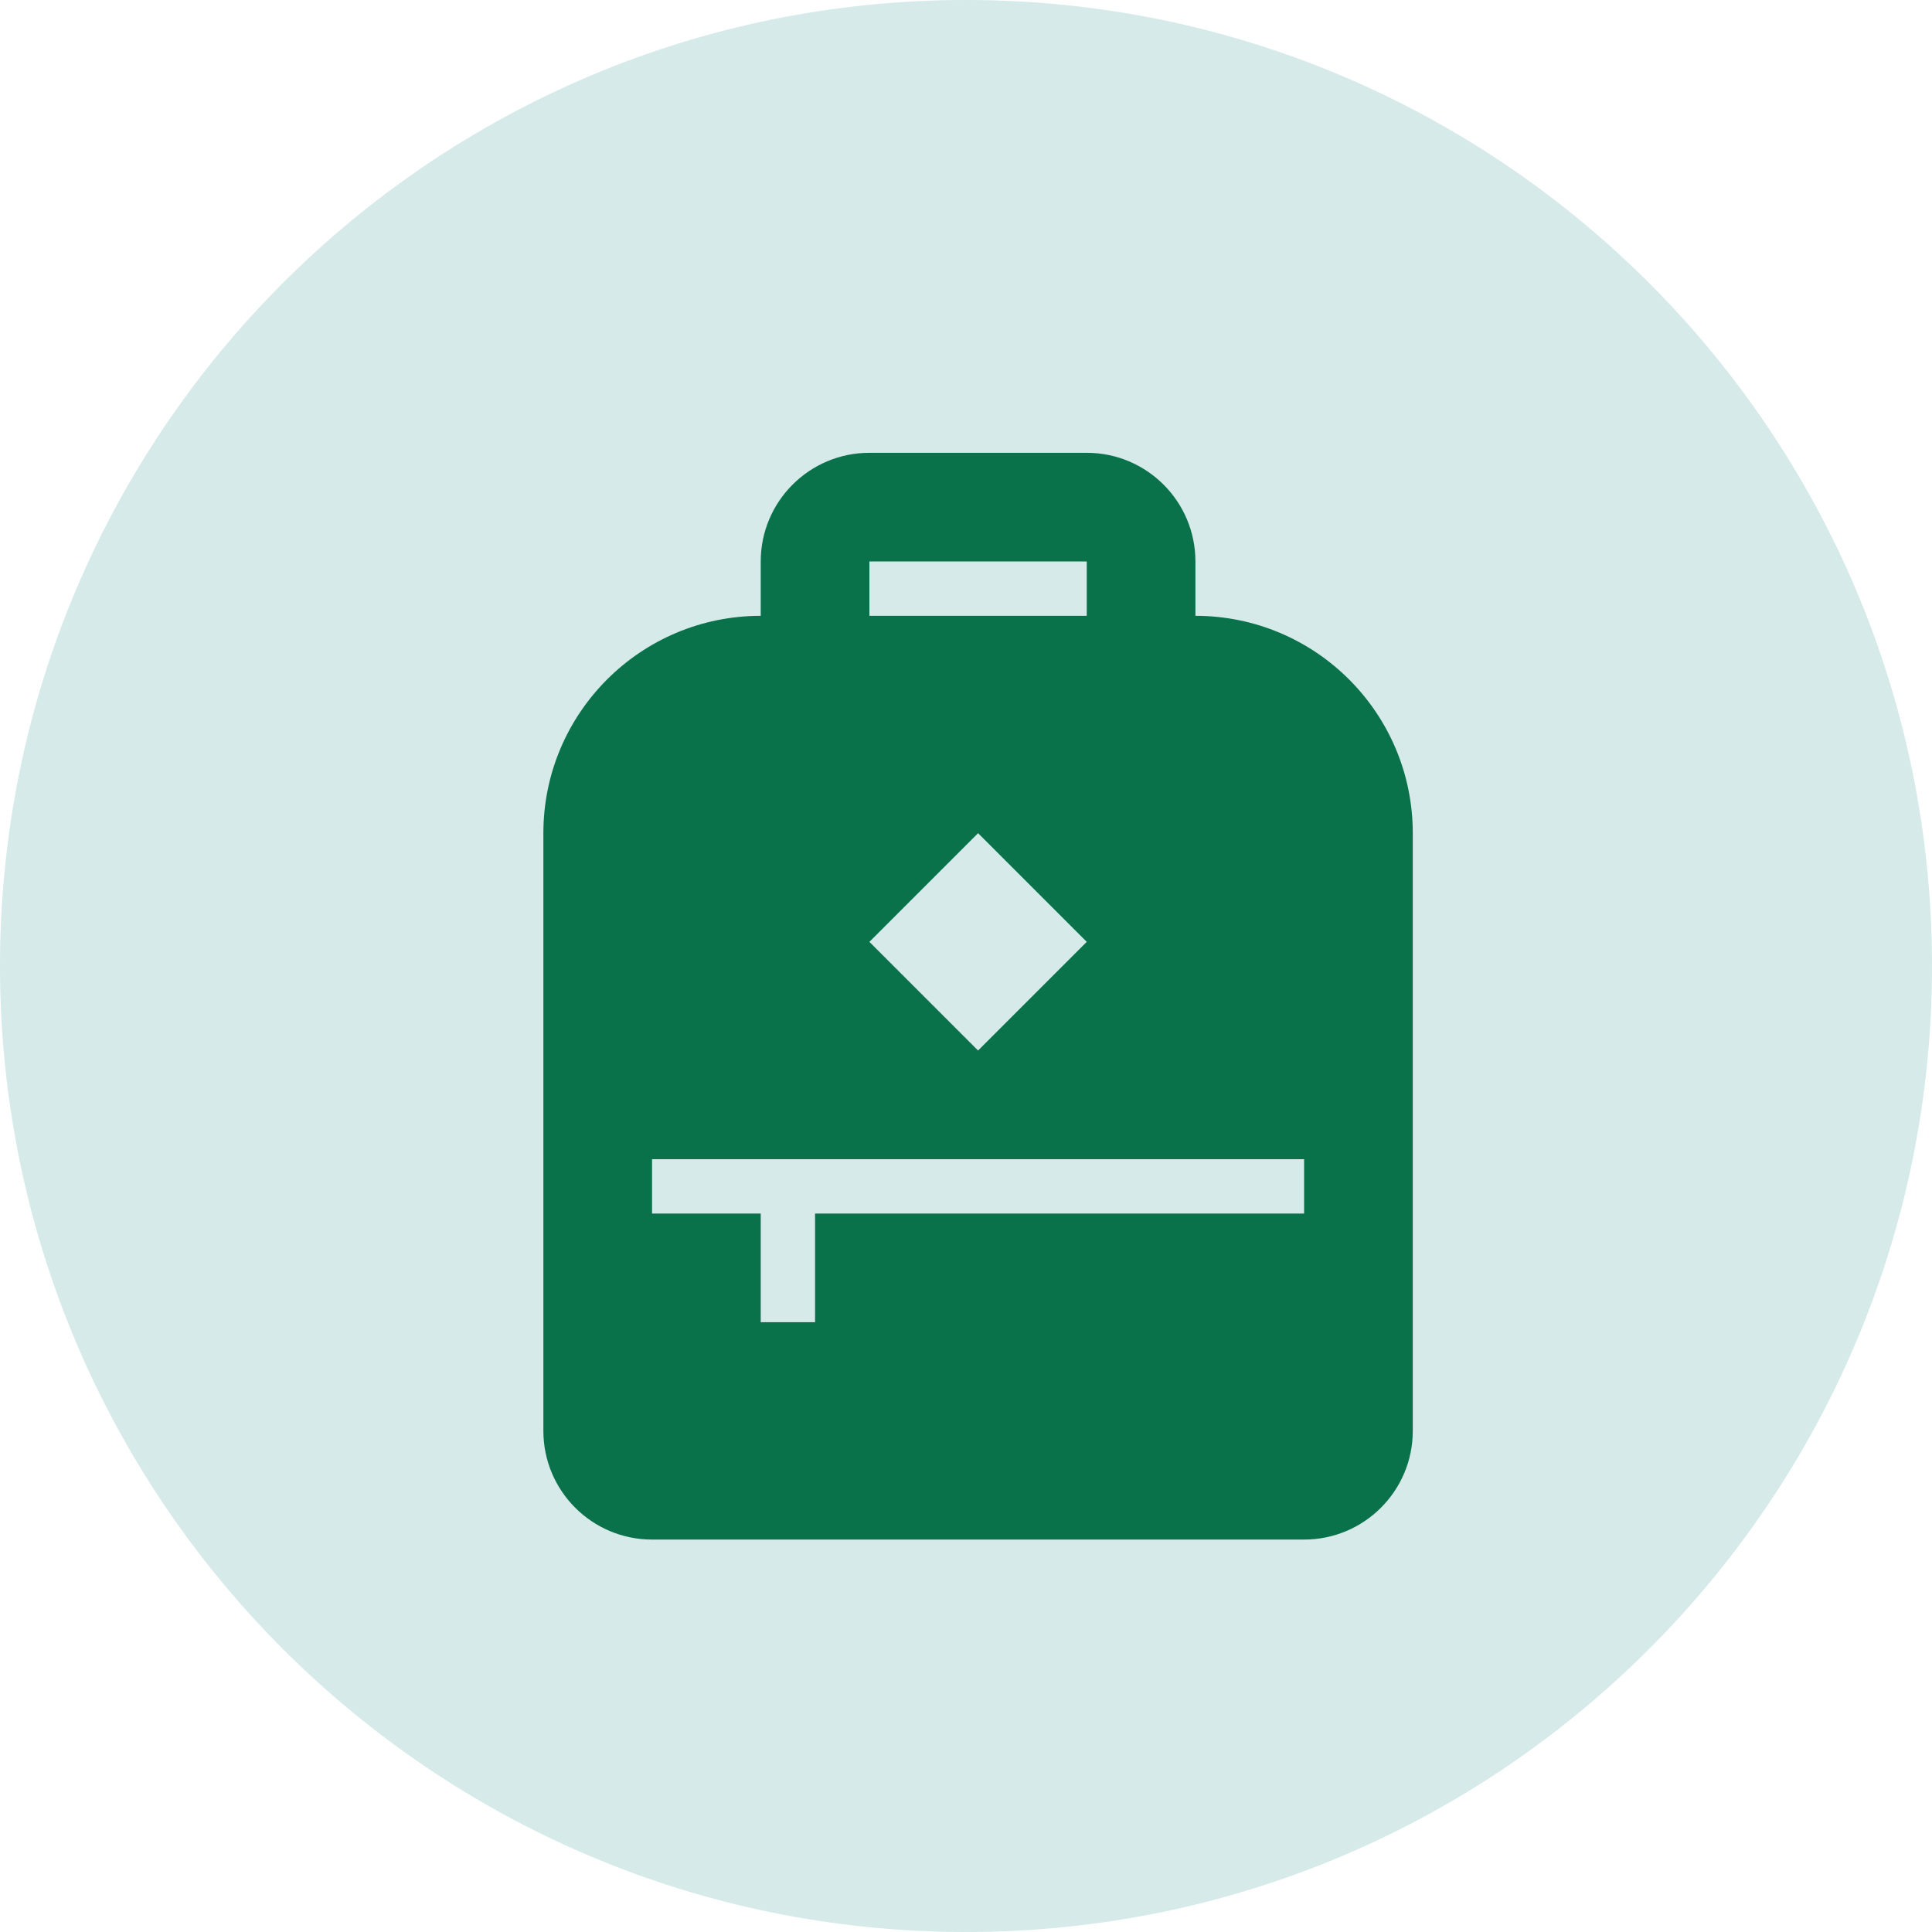
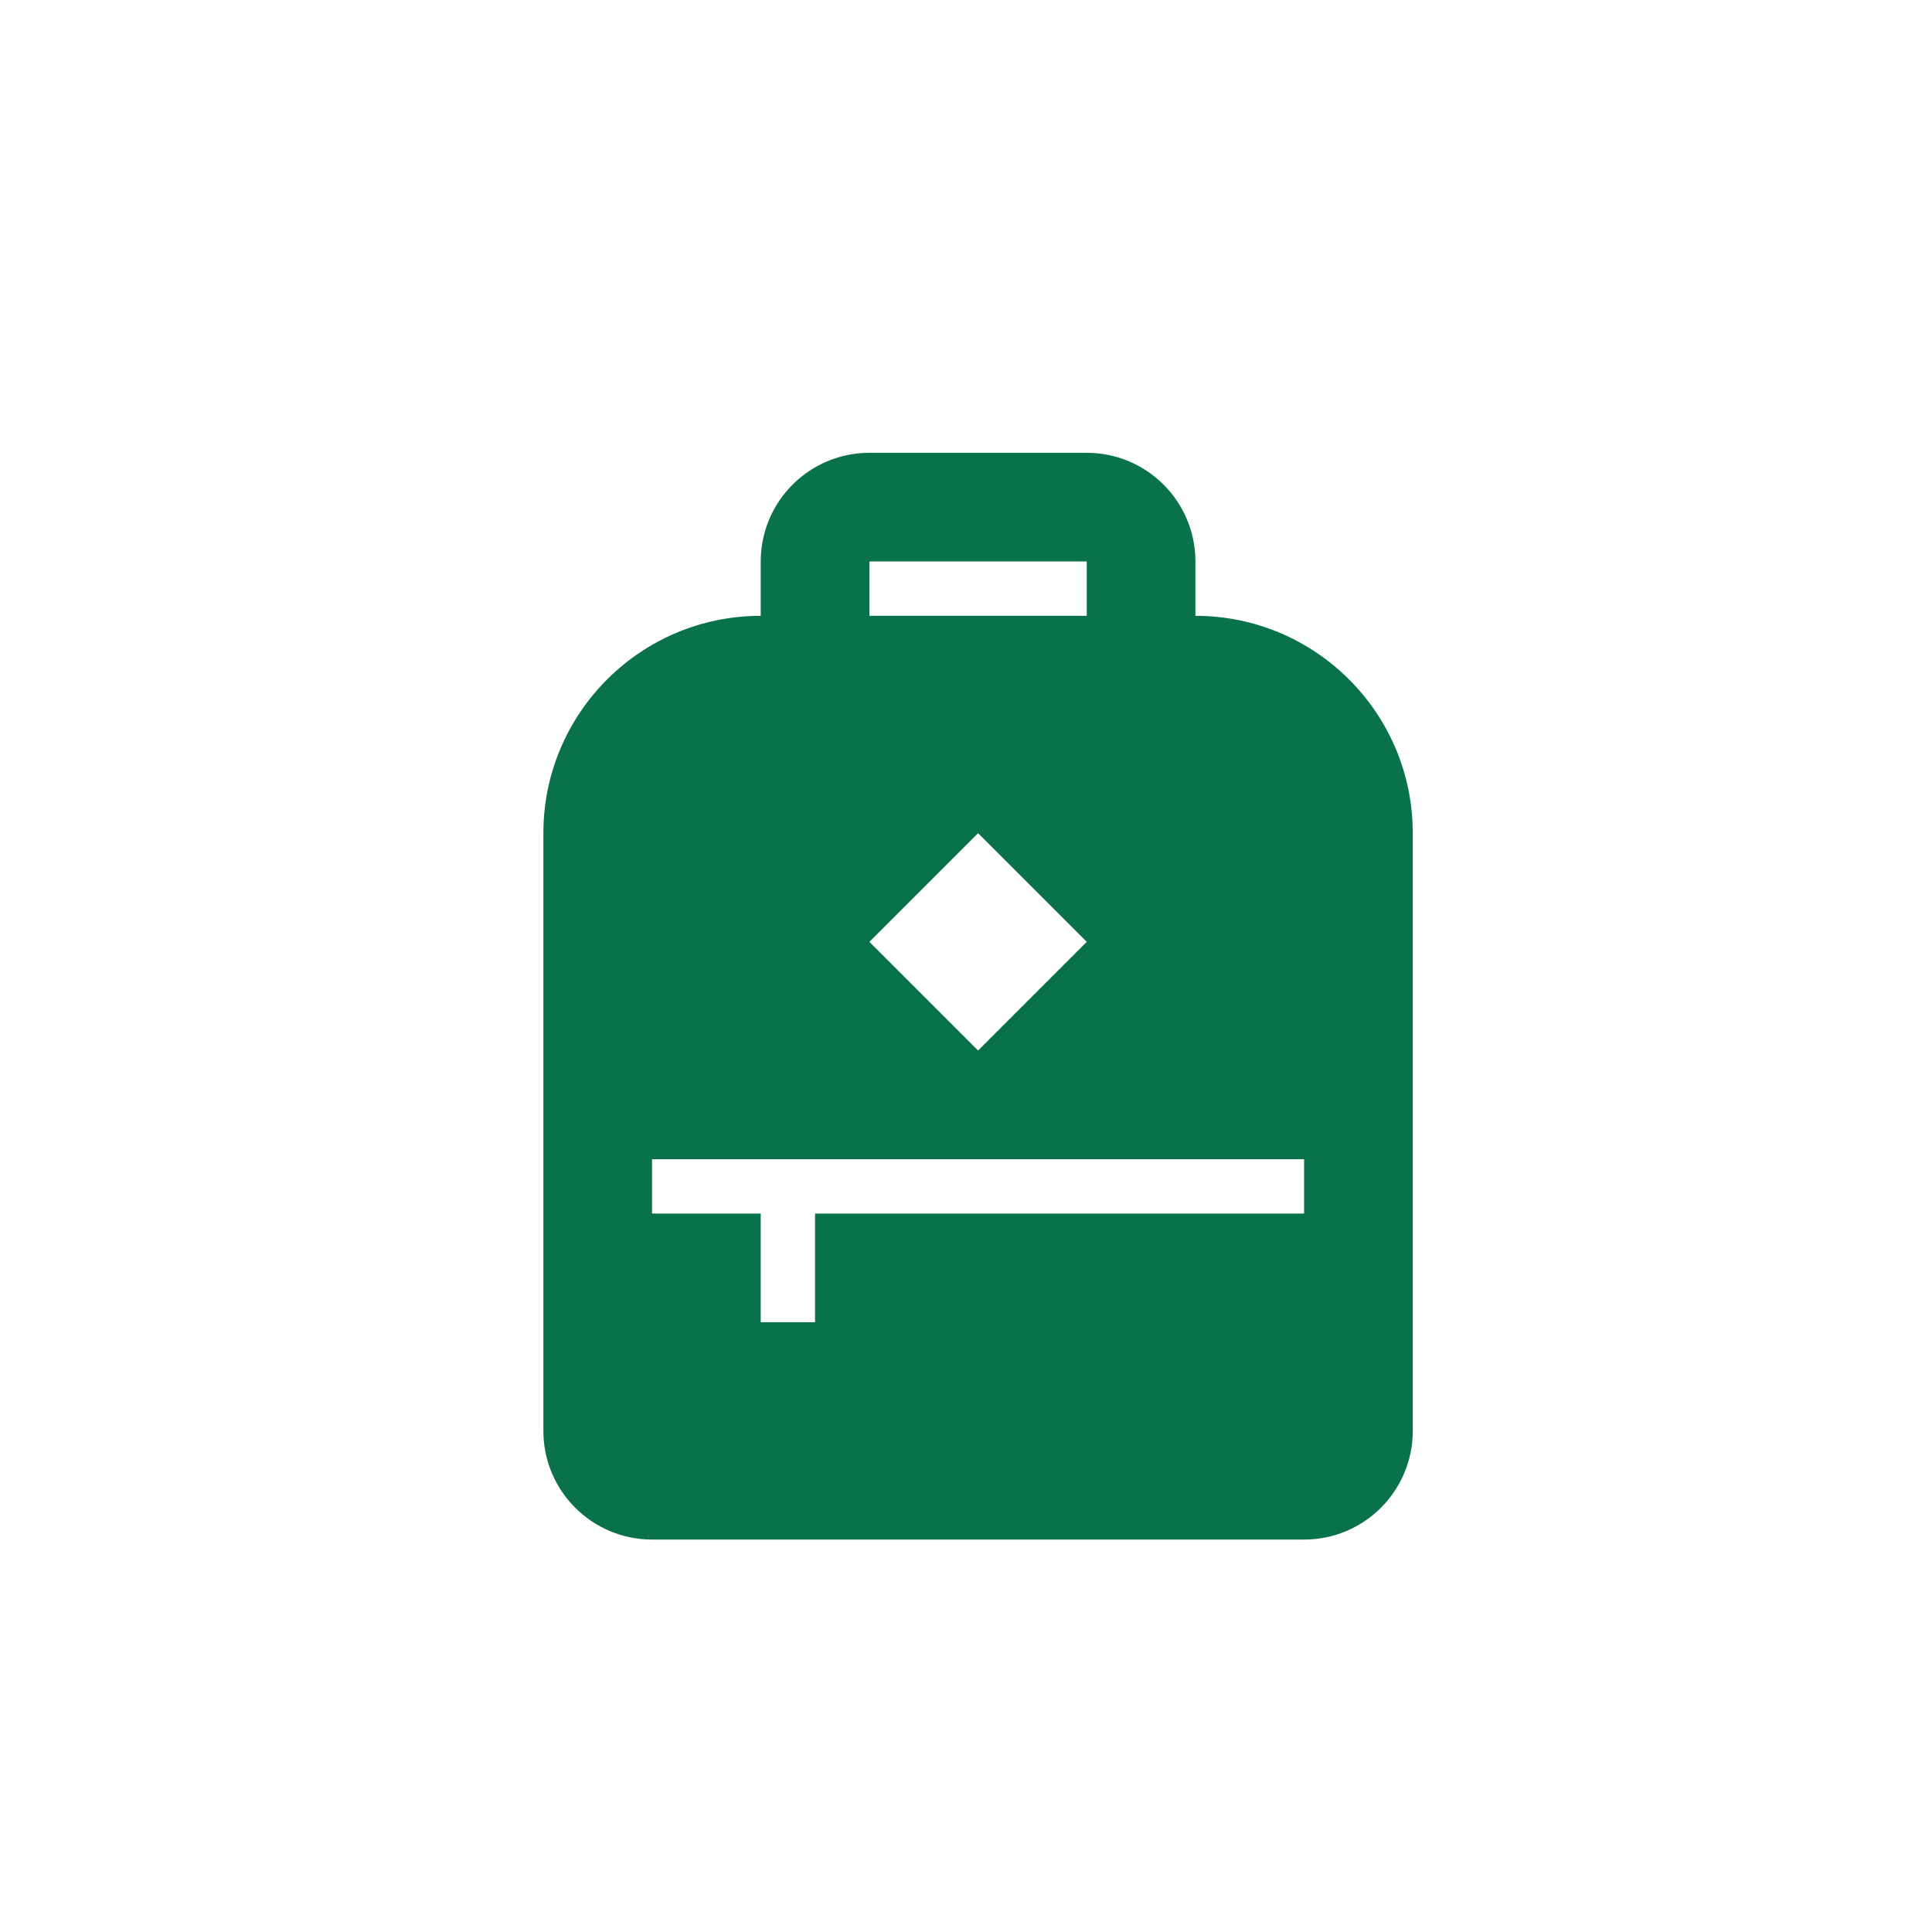
<svg xmlns="http://www.w3.org/2000/svg" height="32" viewBox="0 0 32 32" width="32">
  <g fill="none" fill-rule="evenodd">
-     <path d="m16 32c8.836 0 16-7.164 16-16 0-8.837-7.164-16-16-16-8.837 0-16 7.163-16 16 0 8.836 7.163 16 16 16z" fill="#d5eae9" />
    <path d="m10.8 2.7v-.9c0-.994-.806-1.8-1.8-1.8h-3.6c-.994 0-1.8.806-1.8 1.8v.9c-1.988 0-3.6 1.612-3.6 3.6v9.9c0 .994.806 1.8 1.8 1.8h10.8c.994 0 1.8-.806 1.8-1.8v-9.9c0-1.988-1.612-3.6-3.6-3.6m-5.4-.9h3.6v.9h-3.6zm1.8 4.5 1.8 1.8-1.8 1.8-1.8-1.8zm5.4 6.3h-8.1v1.8h-.9v-1.8h-1.8v-.9h10.8z" fill="#09724a" fill-rule="nonzero" transform="translate(9 7.5)" />
  </g>
</svg>